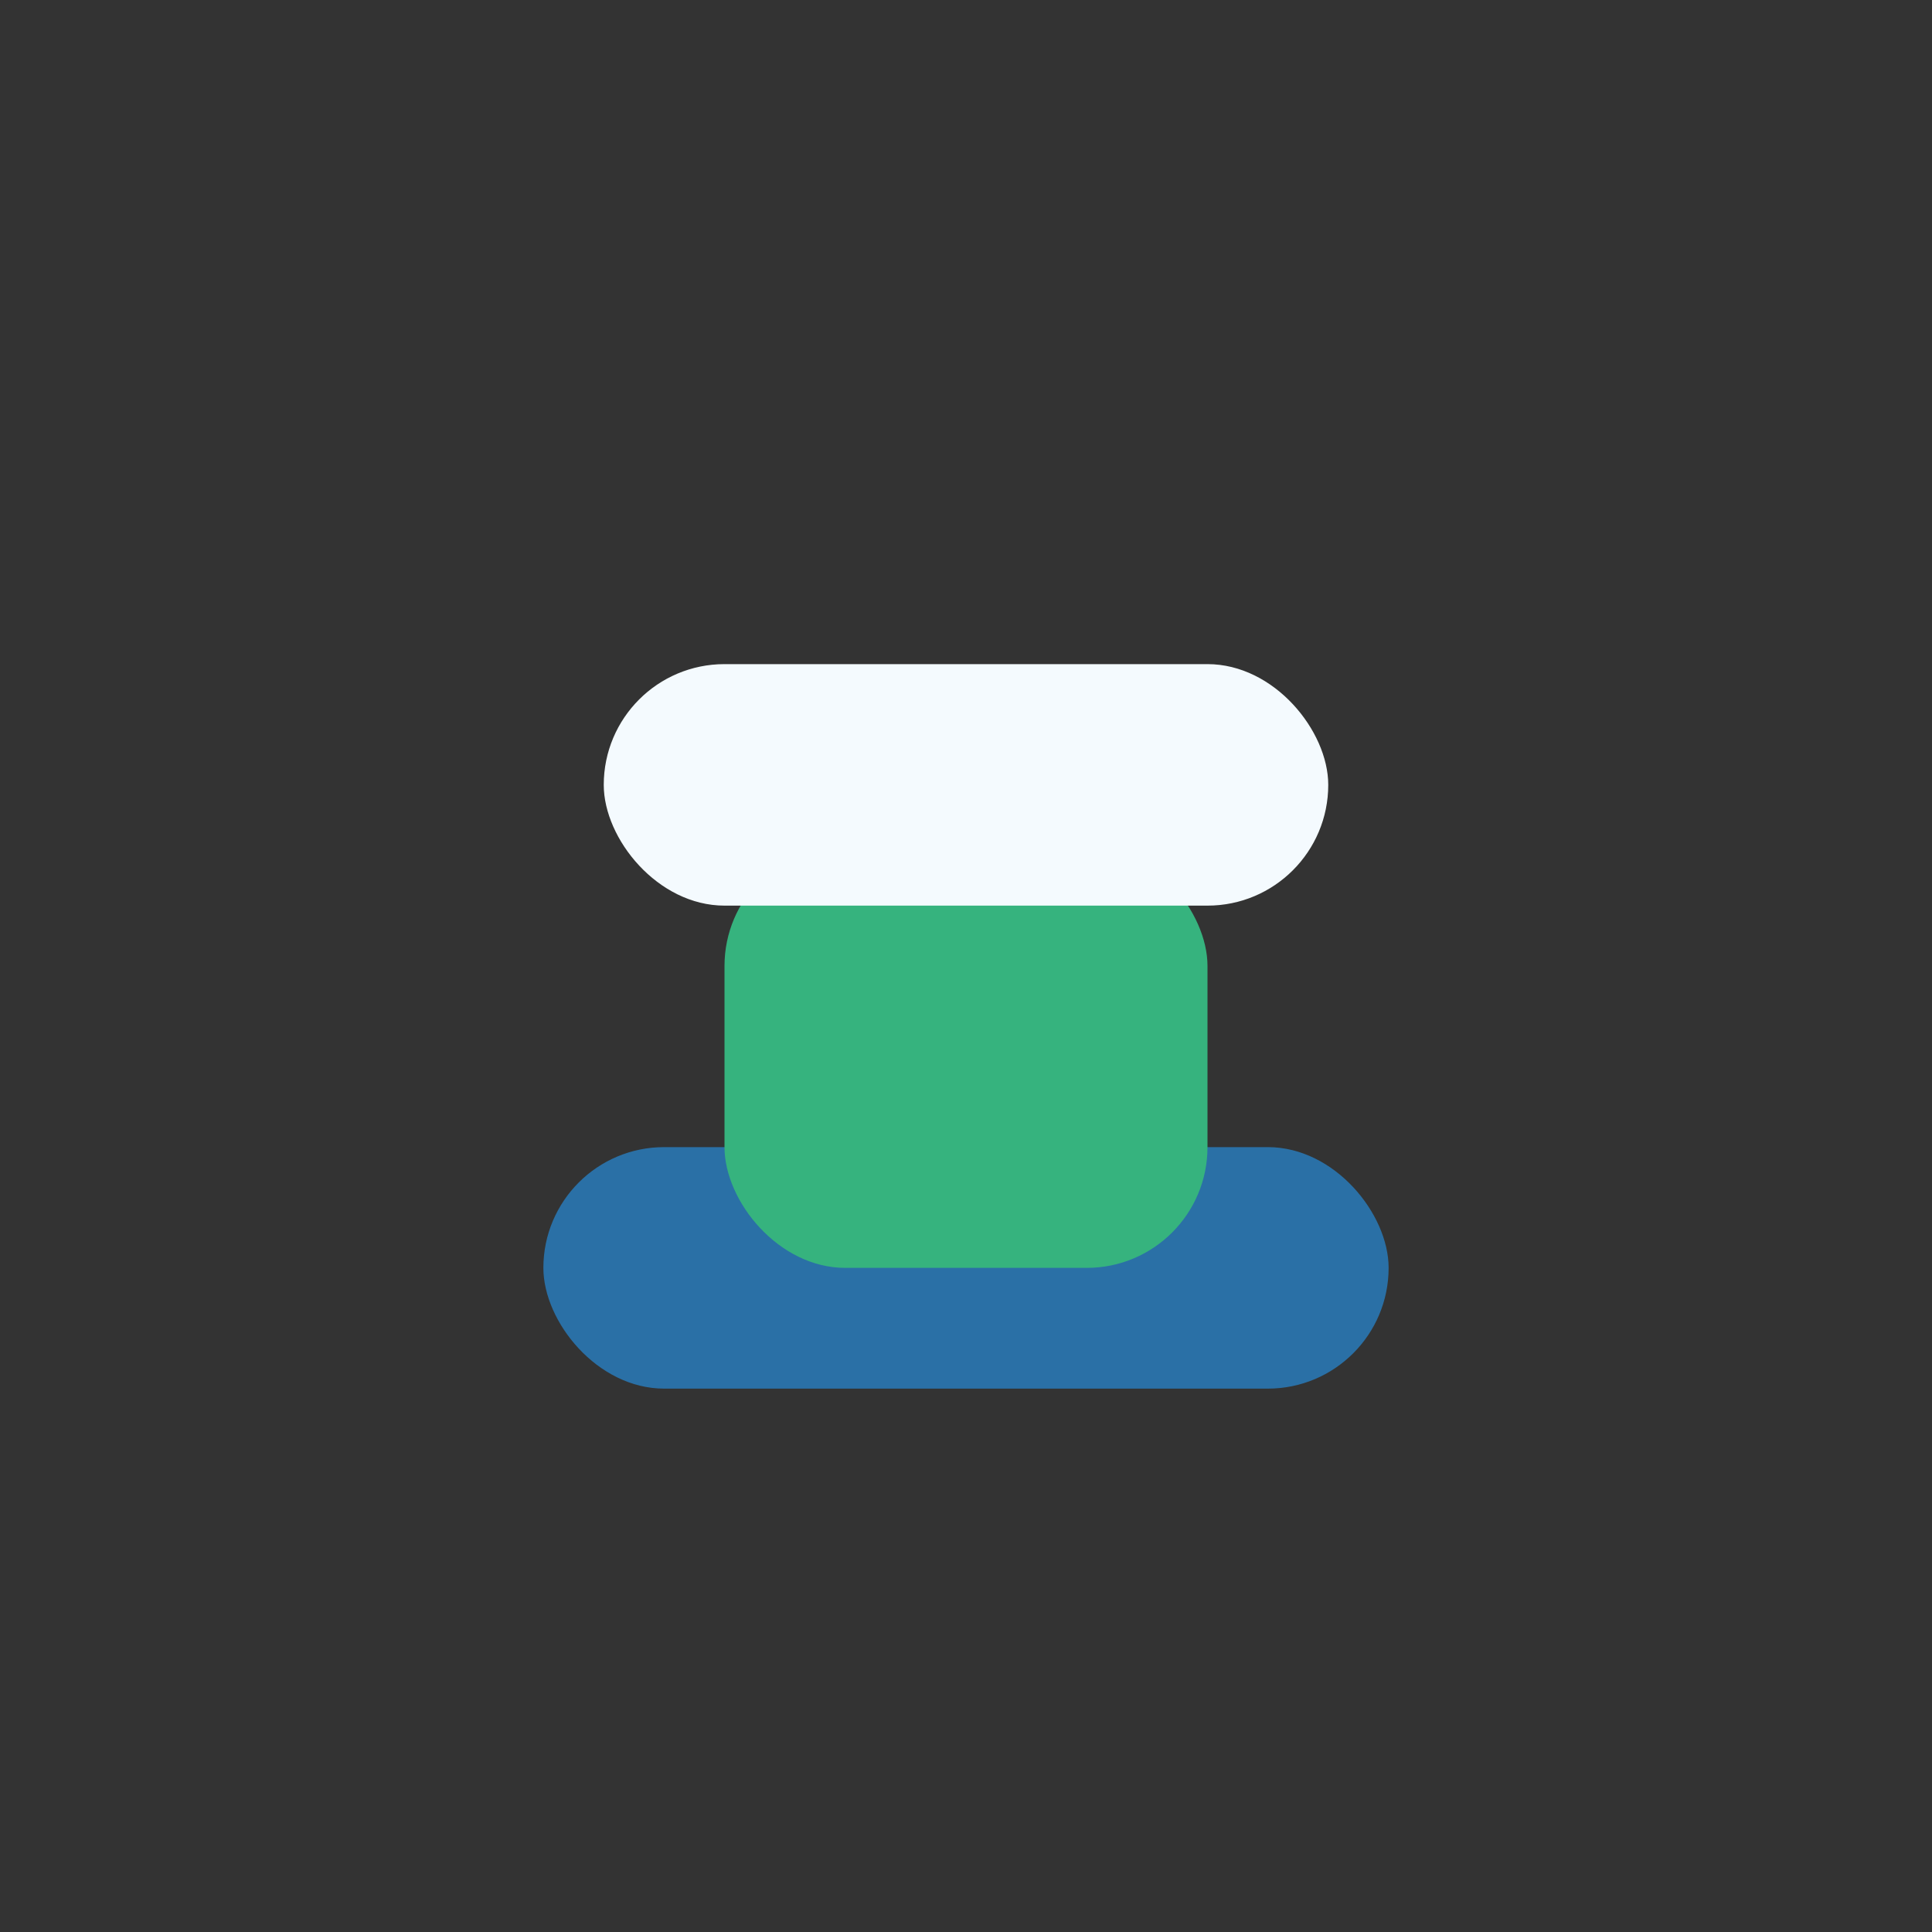
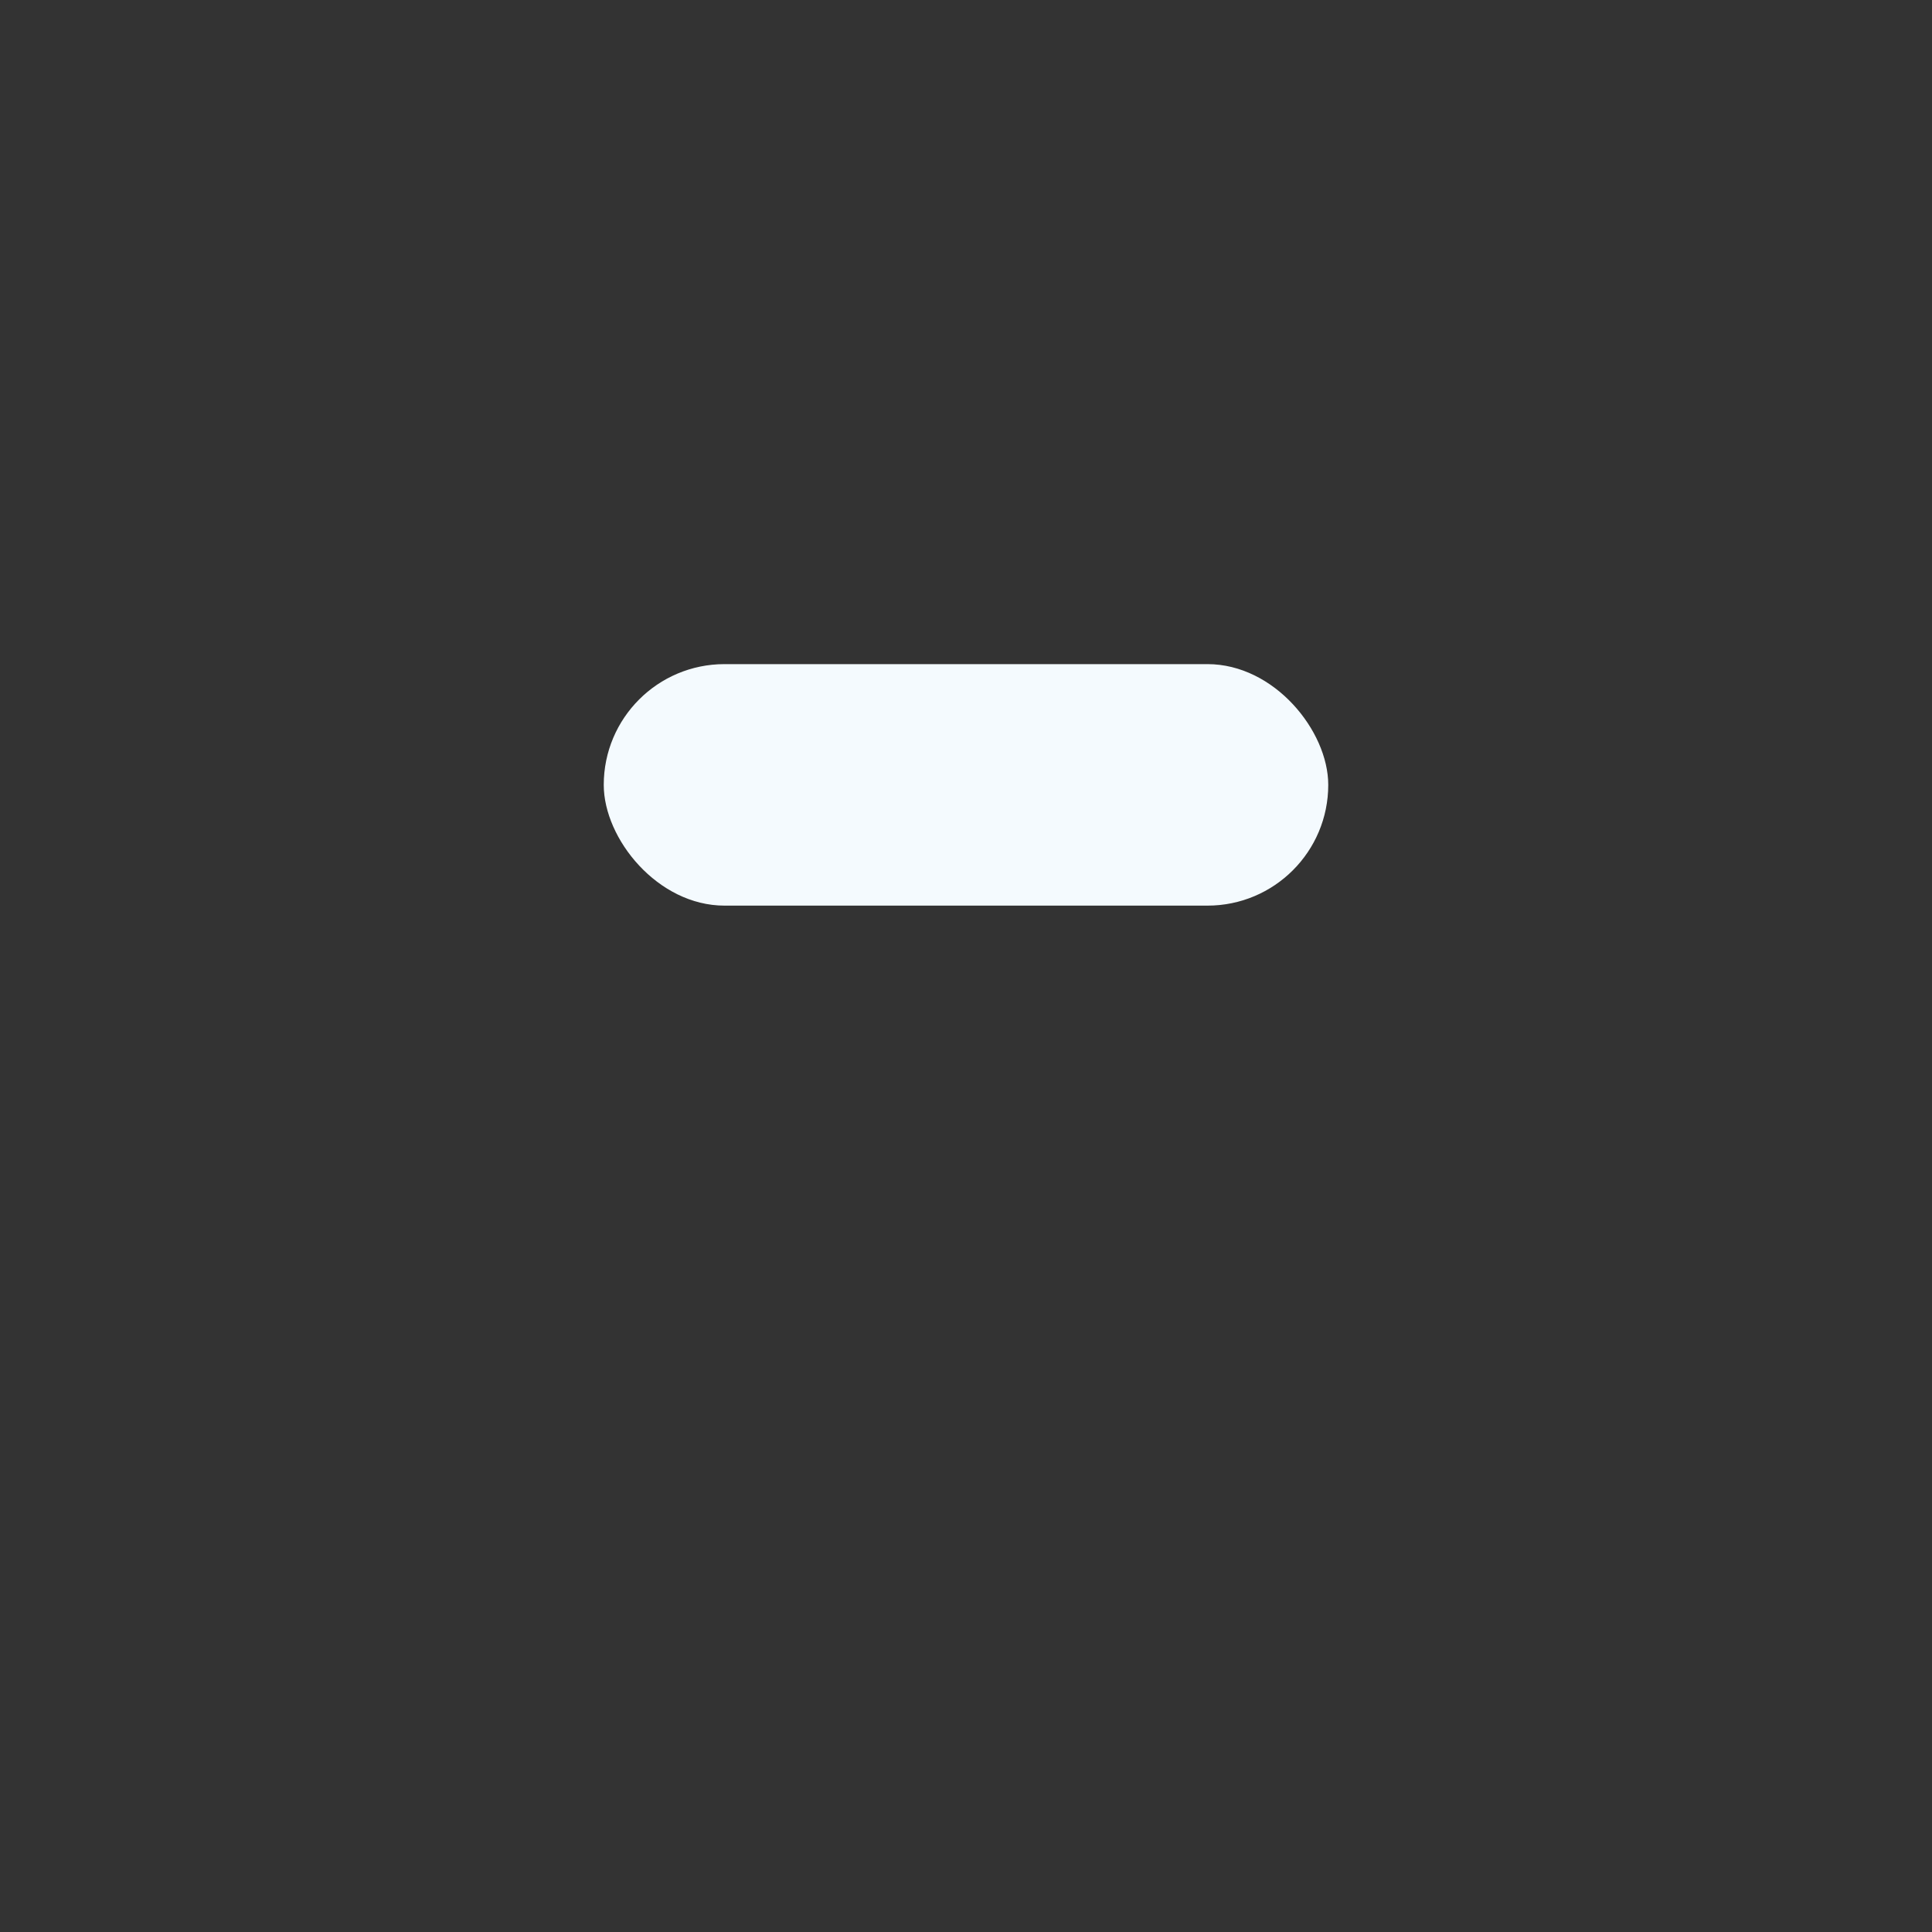
<svg xmlns="http://www.w3.org/2000/svg" width="32" height="32" viewBox="0 0 32 32">
  <rect x="0" y="0" width="32" height="32" fill="#333333" stroke="none" />
-   <rect x="9" y="19" width="14" height="4" rx="2" fill="#2A70A6" />
-   <rect x="12" y="14" width="8" height="7" rx="2" fill="#36B37E" />
  <rect x="10" y="11" width="12" height="4" rx="2" fill="#F4FAFE" />
</svg>